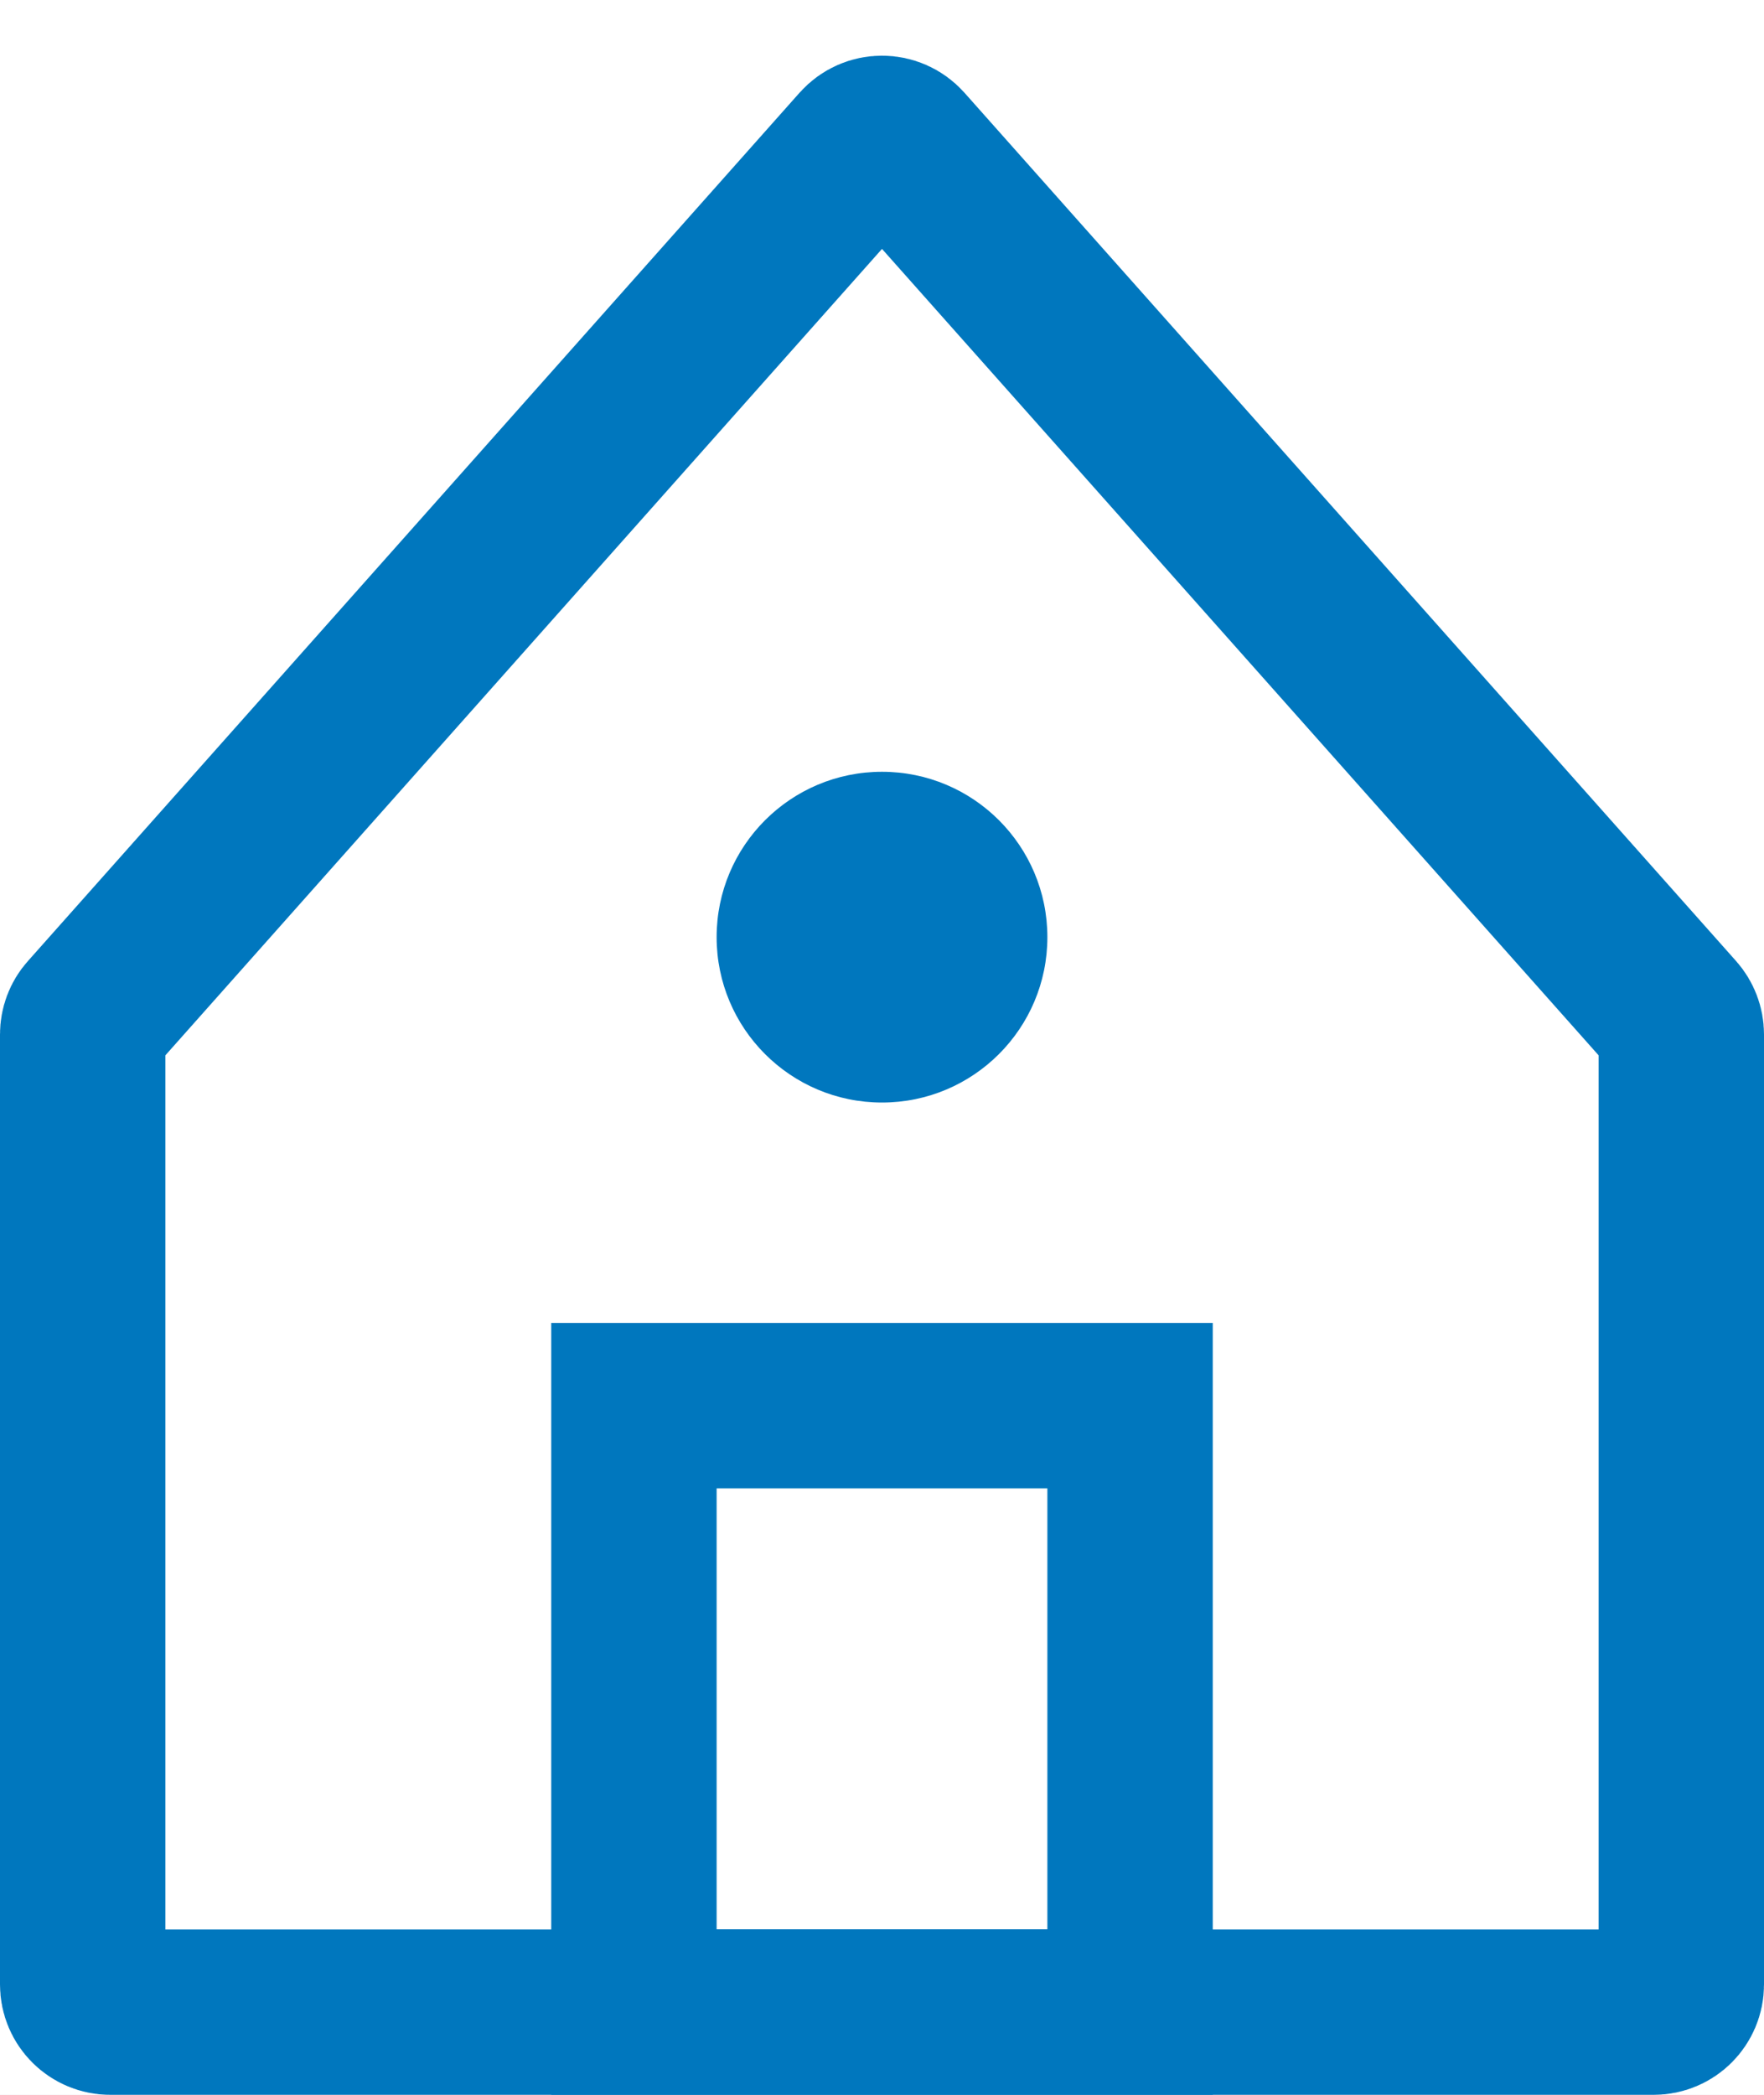
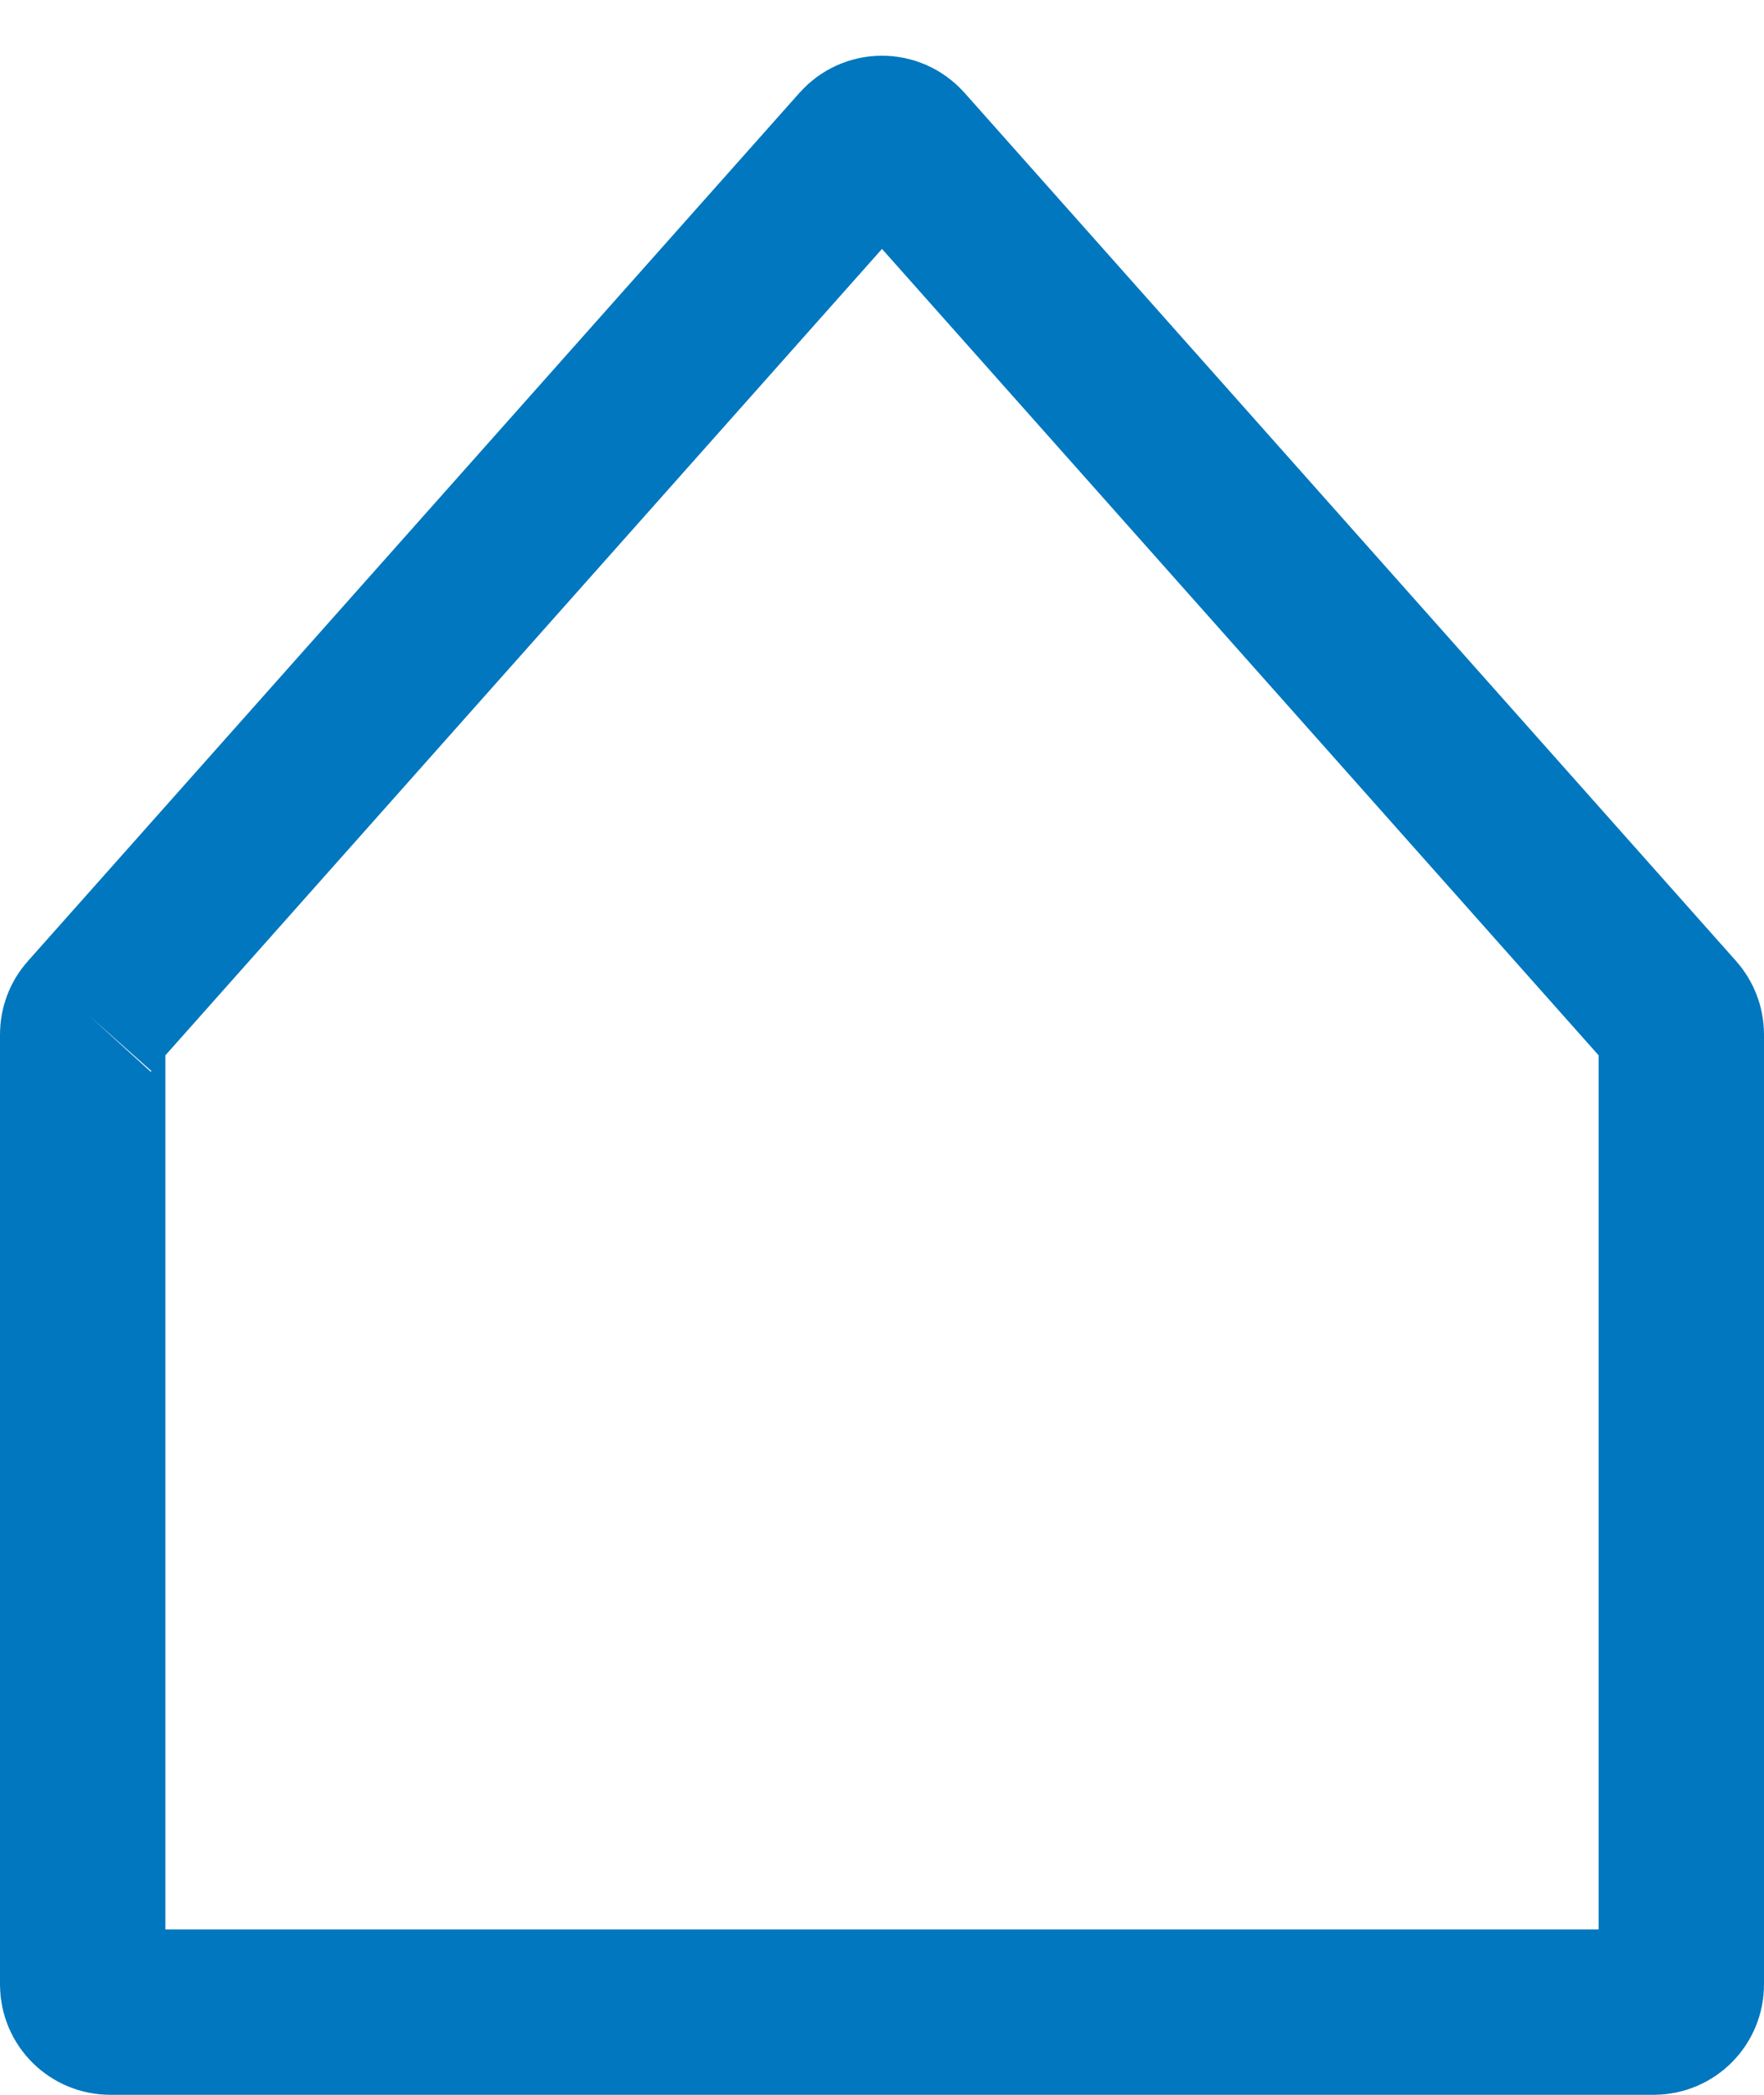
<svg xmlns="http://www.w3.org/2000/svg" width="16" height="19" viewBox="0 0 16 19" fill="none">
-   <rect width="16" height="19" fill="#E5E5E5" />
  <rect width="16" height="19" fill="white" />
-   <path d="M0.813 9.216L7.813 1.339C7.913 1.227 8.087 1.227 8.187 1.339L15.187 9.216C15.227 9.261 15.25 9.321 15.25 9.382V18C15.25 18.138 15.138 18.25 15 18.25H1C0.862 18.25 0.75 18.138 0.75 18V9.382C0.75 9.321 0.772 9.261 0.813 9.216Z" stroke="#0077BE" stroke-width="1.5" />
-   <circle cx="8" cy="8.5" r="1.5" fill="#0077BE" />
-   <rect x="5.75" y="12.75" width="4.5" height="5.5" stroke="#0077BE" stroke-width="1.5" />
+   <path d="M0.813 9.216L7.813 1.339C7.913 1.227 8.087 1.227 8.187 1.339L15.187 9.216C15.227 9.261 15.25 9.321 15.25 9.382V18C15.25 18.138 15.138 18.25 15 18.25H1C0.862 18.25 0.75 18.138 0.75 18V9.382C0.75 9.321 0.772 9.261 0.813 9.216" stroke="#0077BE" stroke-width="1.5" />
</svg>